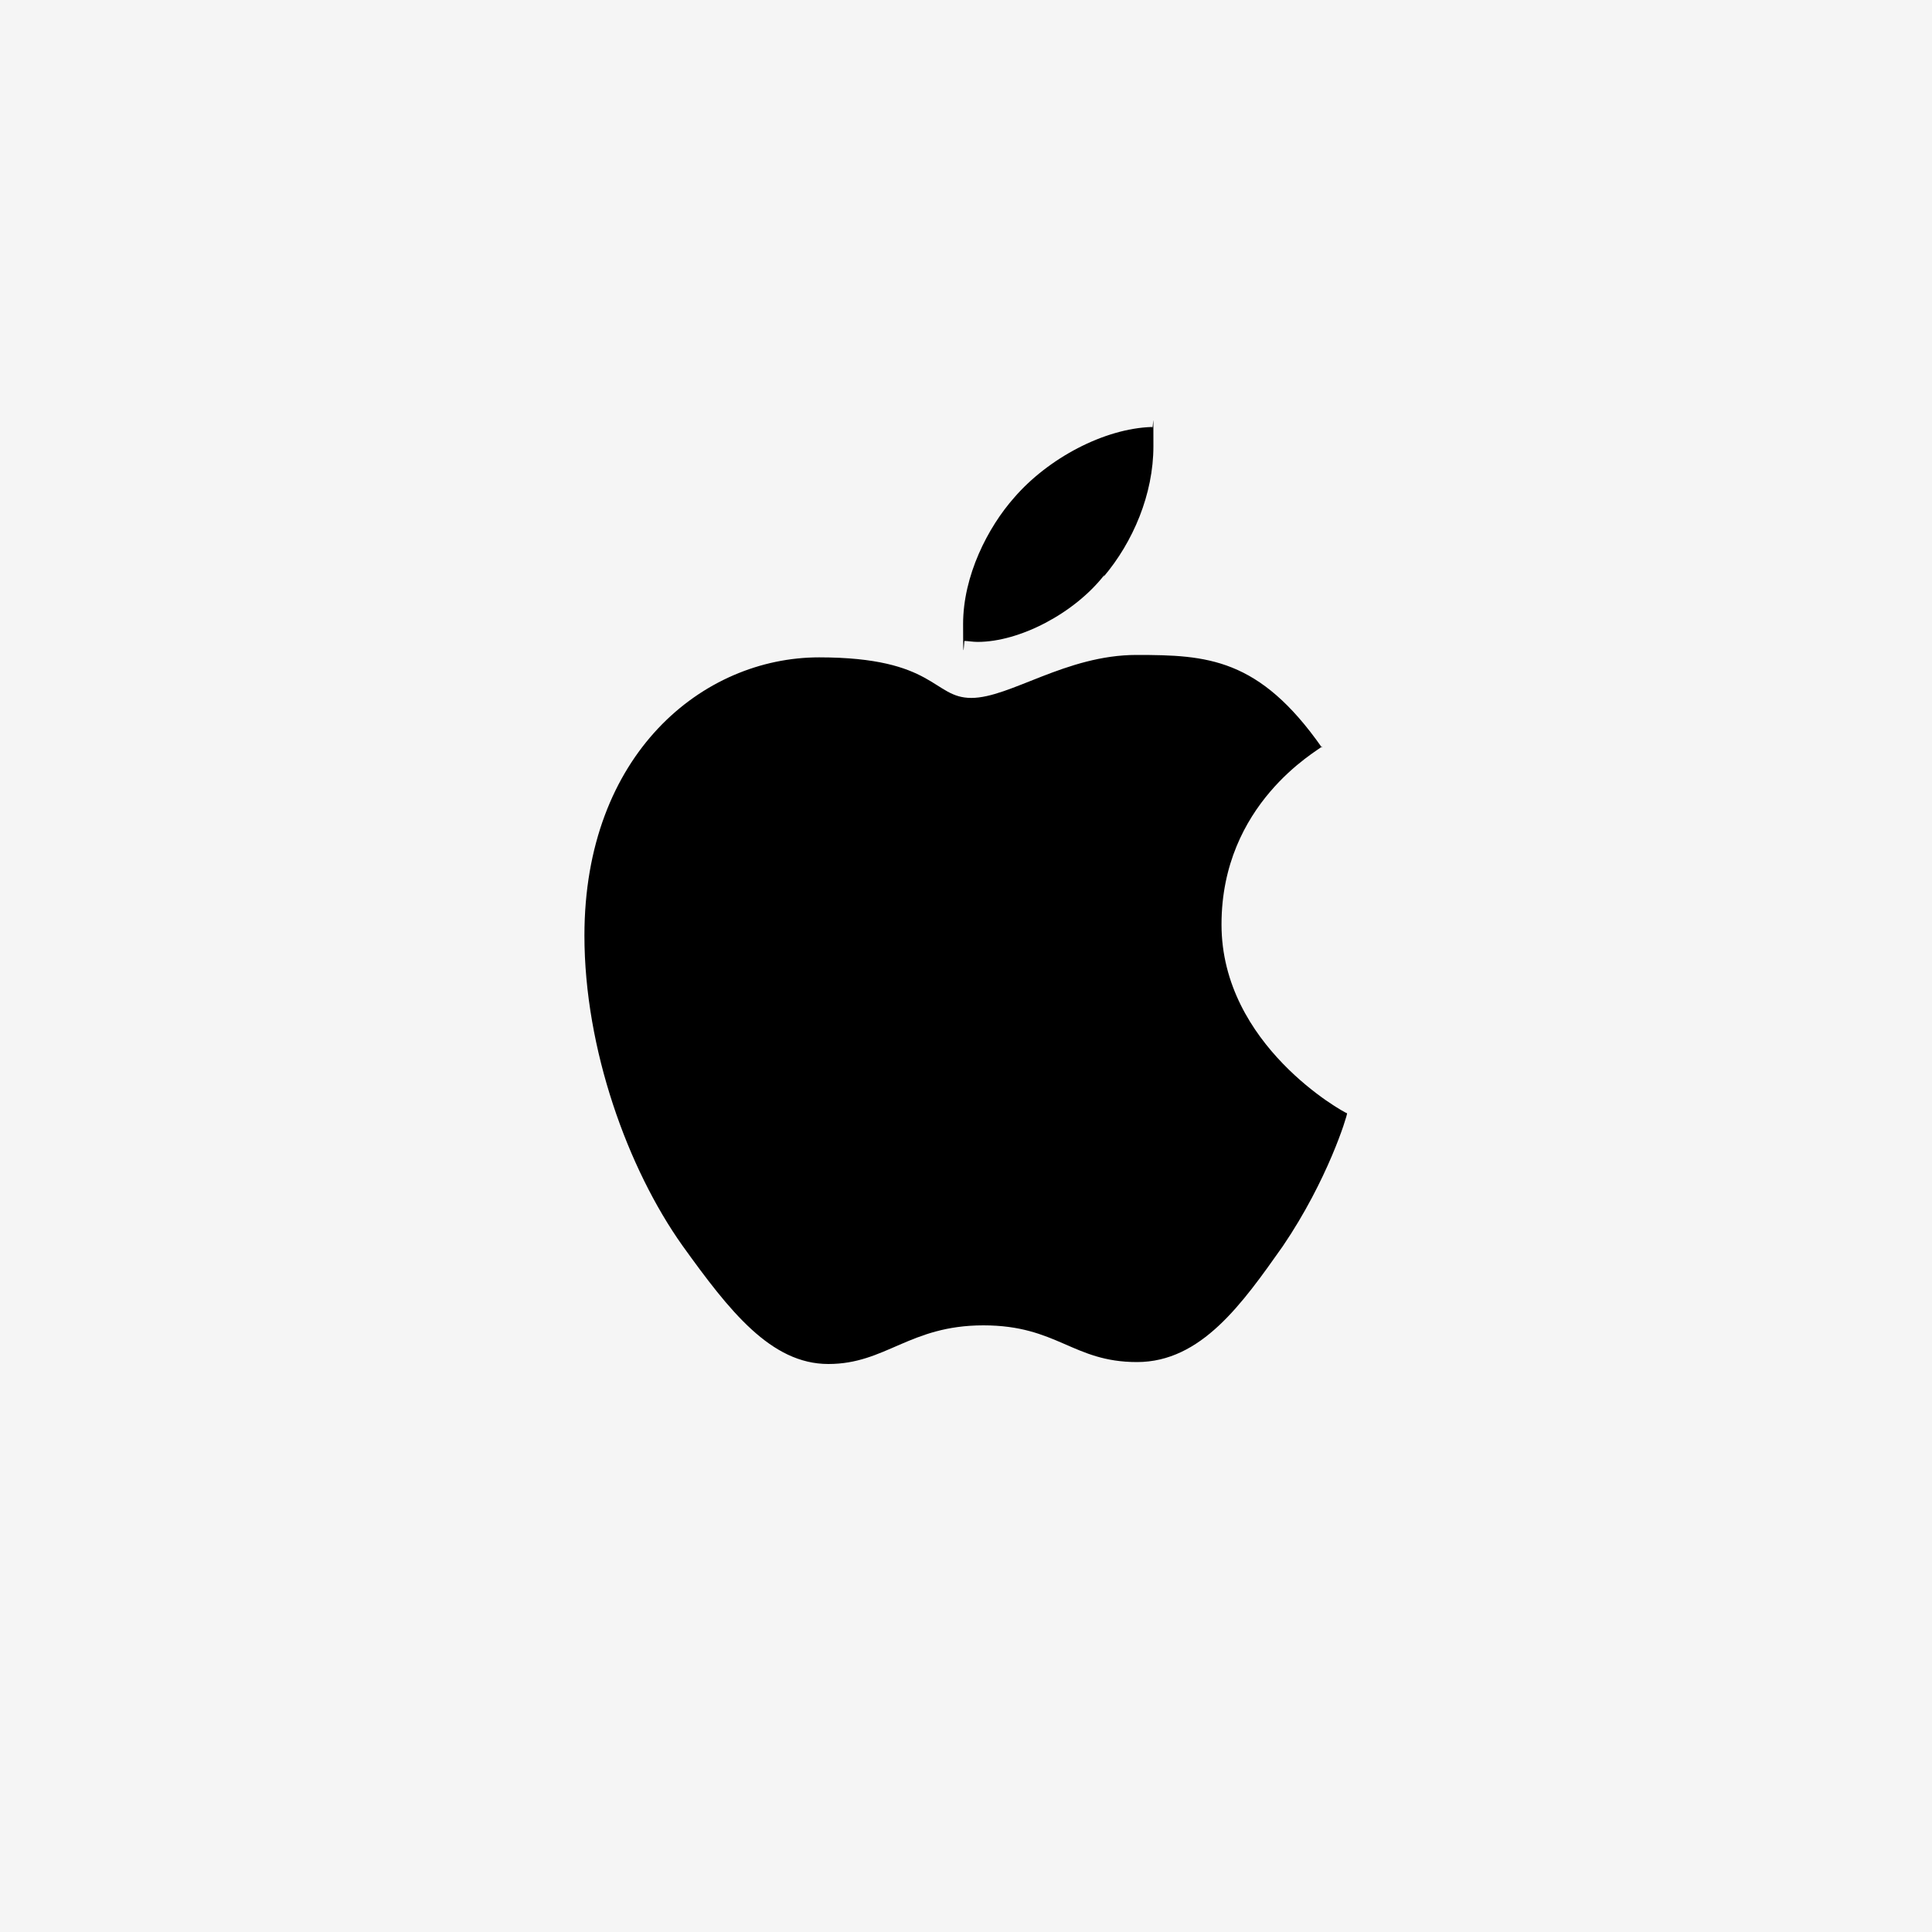
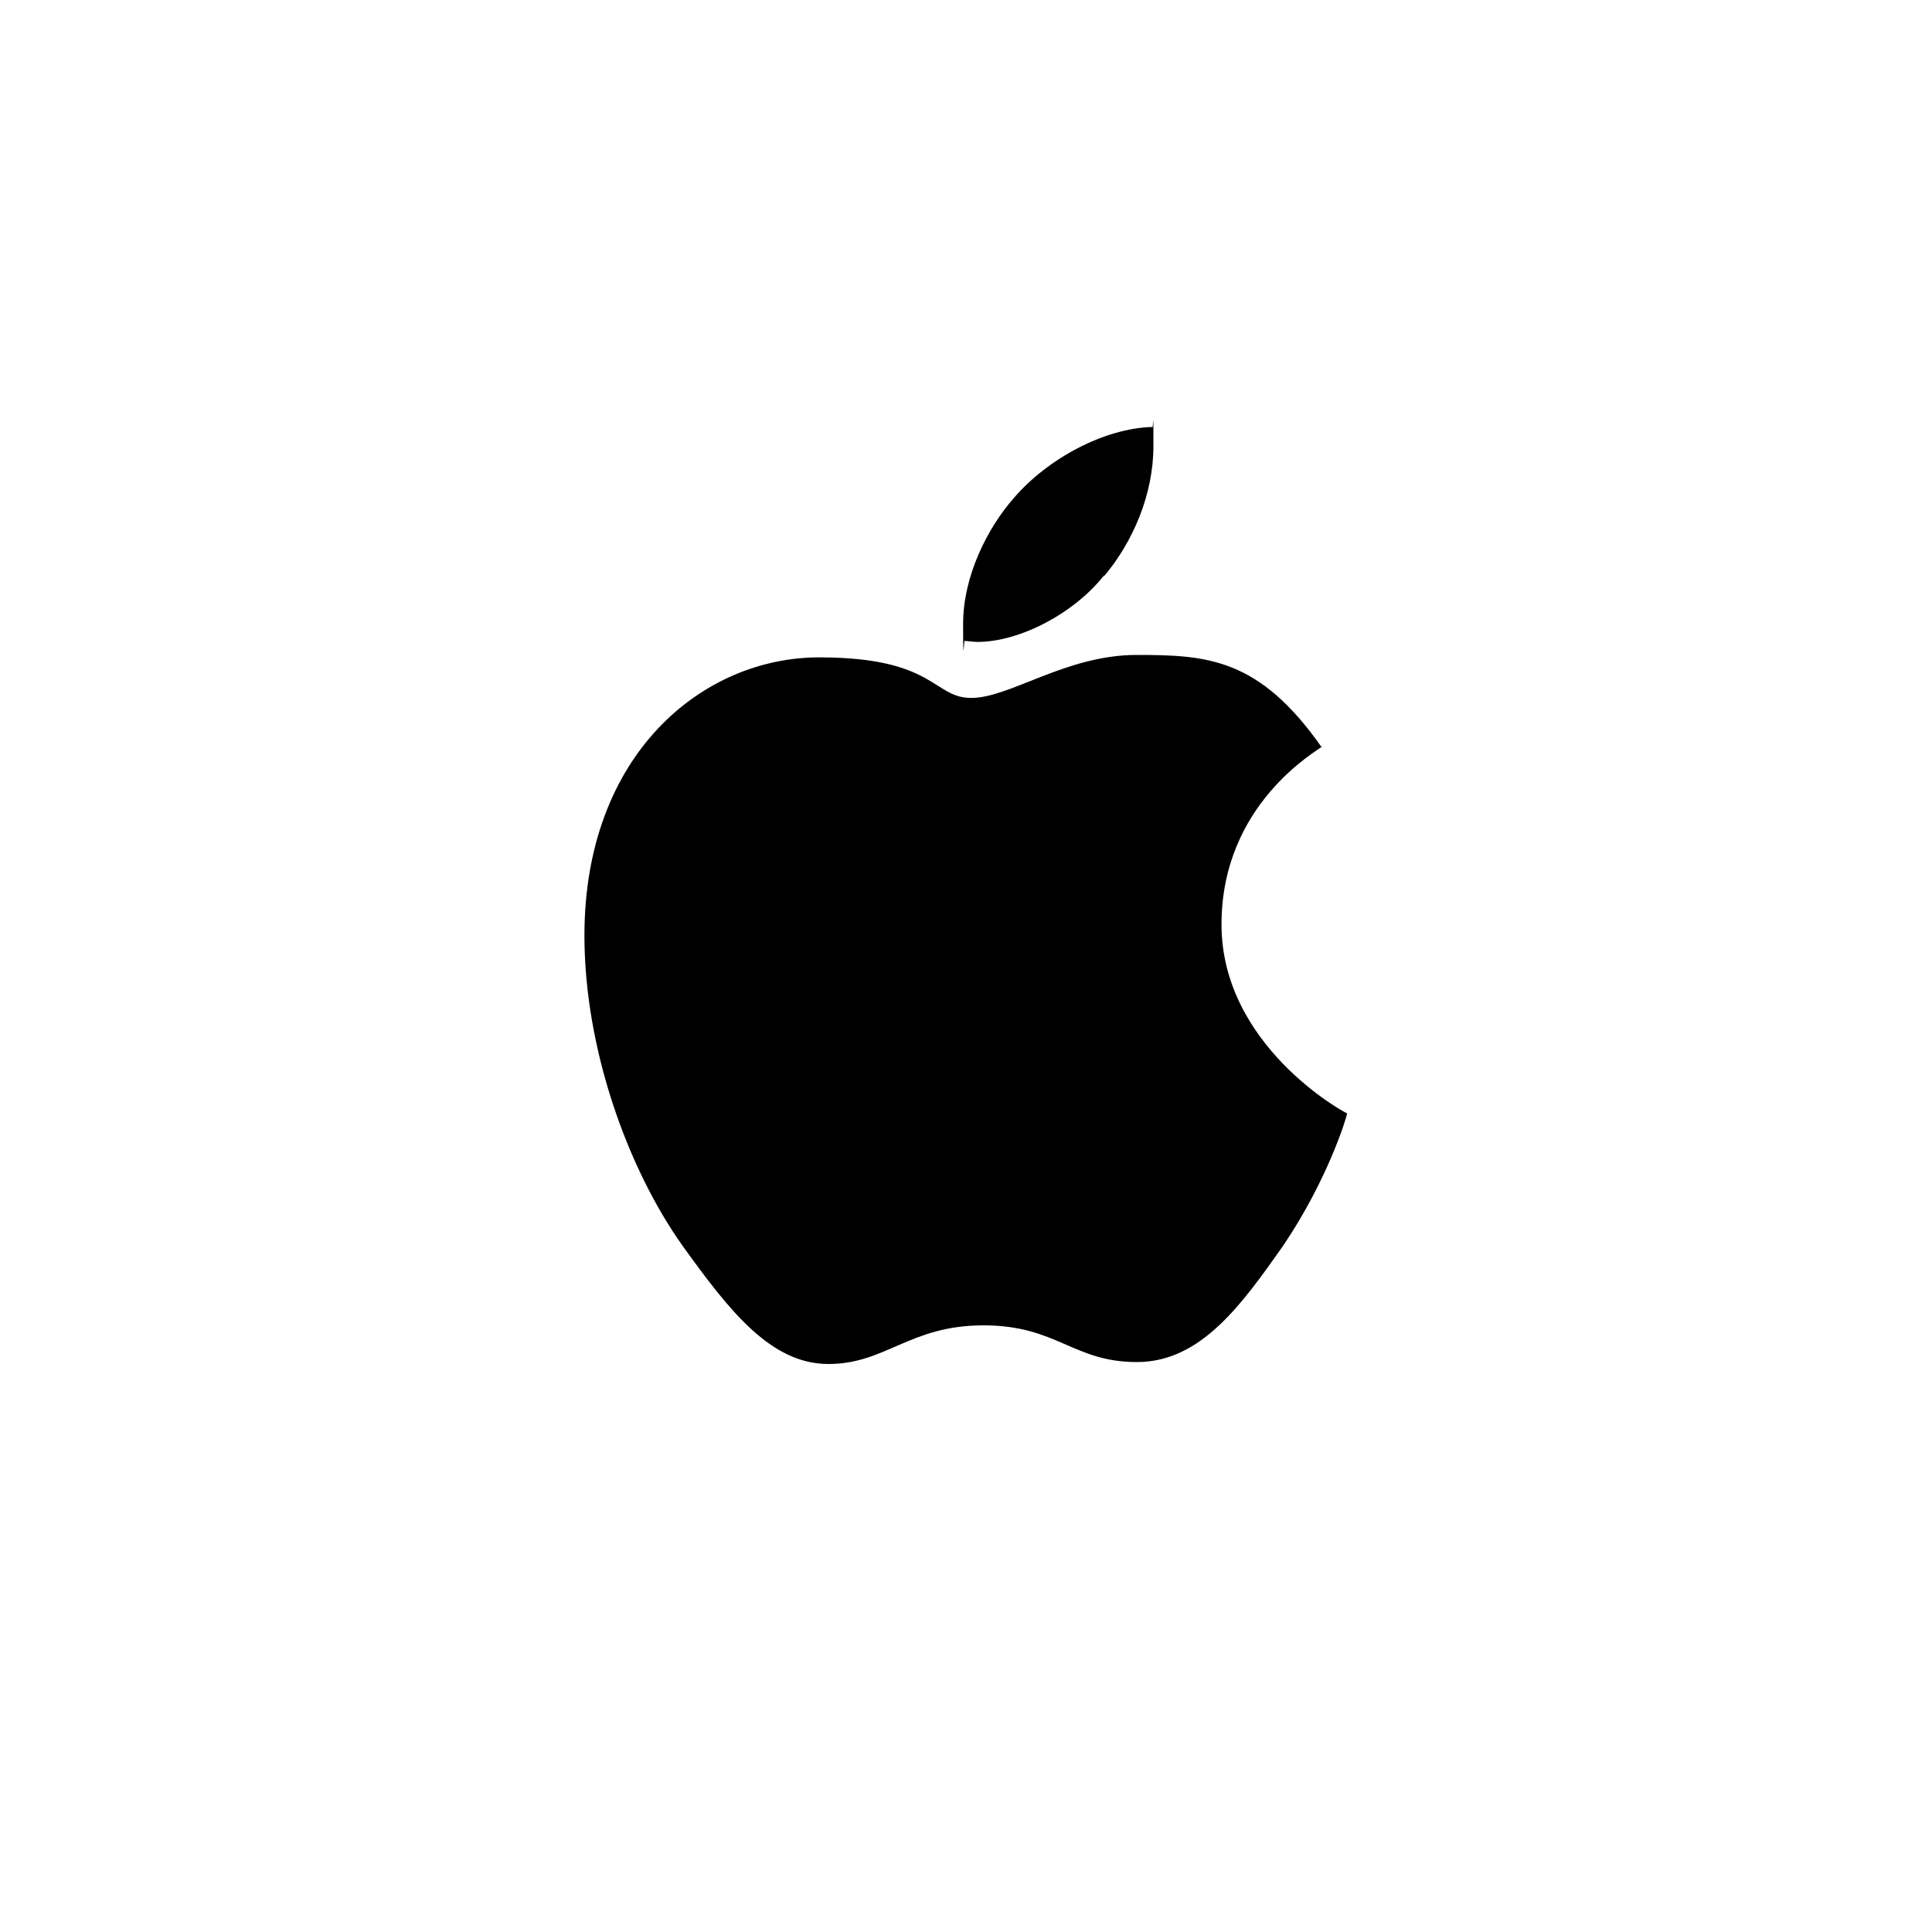
<svg xmlns="http://www.w3.org/2000/svg" viewBox="0 0 400 400">
-   <path d="M0 0h400v400H0z" style="fill:#f5f5f5" />
  <path d="M273.8 154.5c-1.1 1-20.9 11.9-20.9 36.9s25.3 38.9 26 39.1c0 .6-4 13.8-13.3 27.5-8.4 11.9-16.9 24-30.2 24s-16.5-7.6-31.8-7.6-20.2 8-32.1 8-20.5-11-30.2-24.5C130 242 121 217.2 121 193.7c0-37.6 24.5-57.6 48.6-57.6s23.5 8.4 31.5 8.4 19.6-8.9 34.2-8.9 25.4.6 38.4 19.2v-.2Zm-45.3-35.1c6.1-7.2 10.3-17.1 10.3-27s0-2.9-.3-4c-9.9.3-21.5 6.5-28.5 14.6-5.5 6.2-10.6 16.2-10.6 26.2s.2 3 .3 3.5c.6 0 1.7.2 2.7.2 8.7 0 20-5.9 26.2-13.8v.3Z" />
</svg>